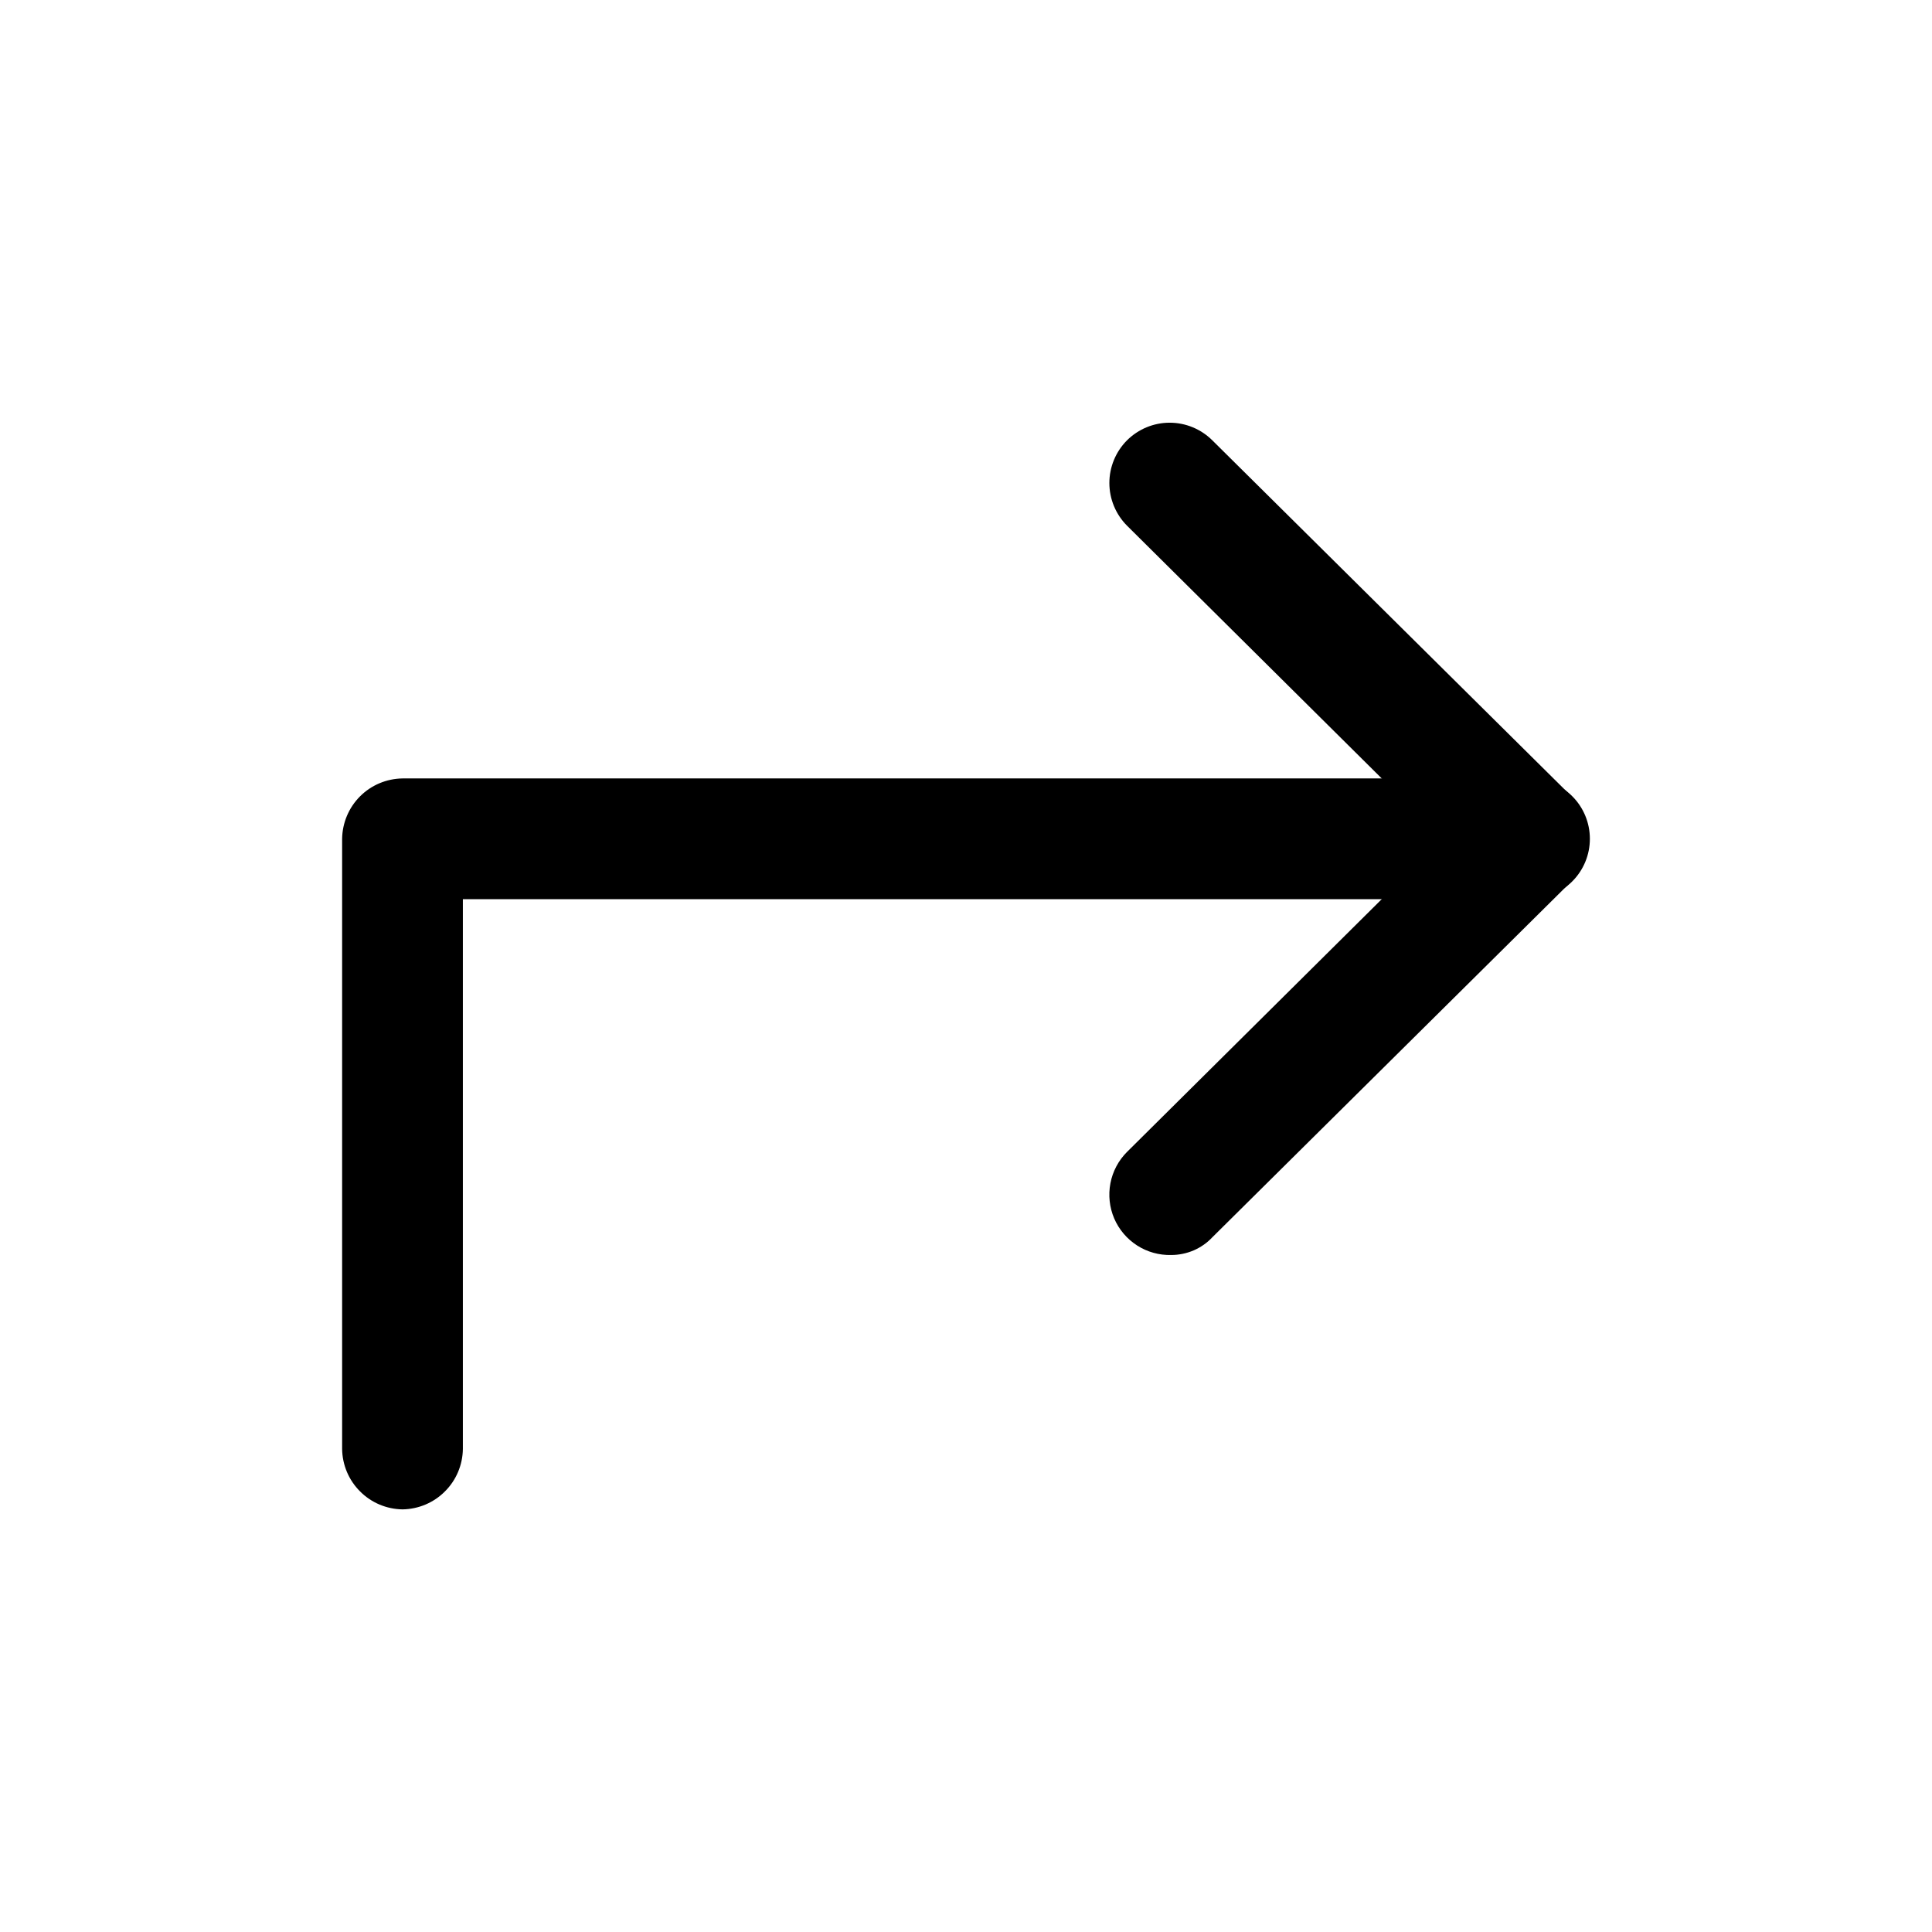
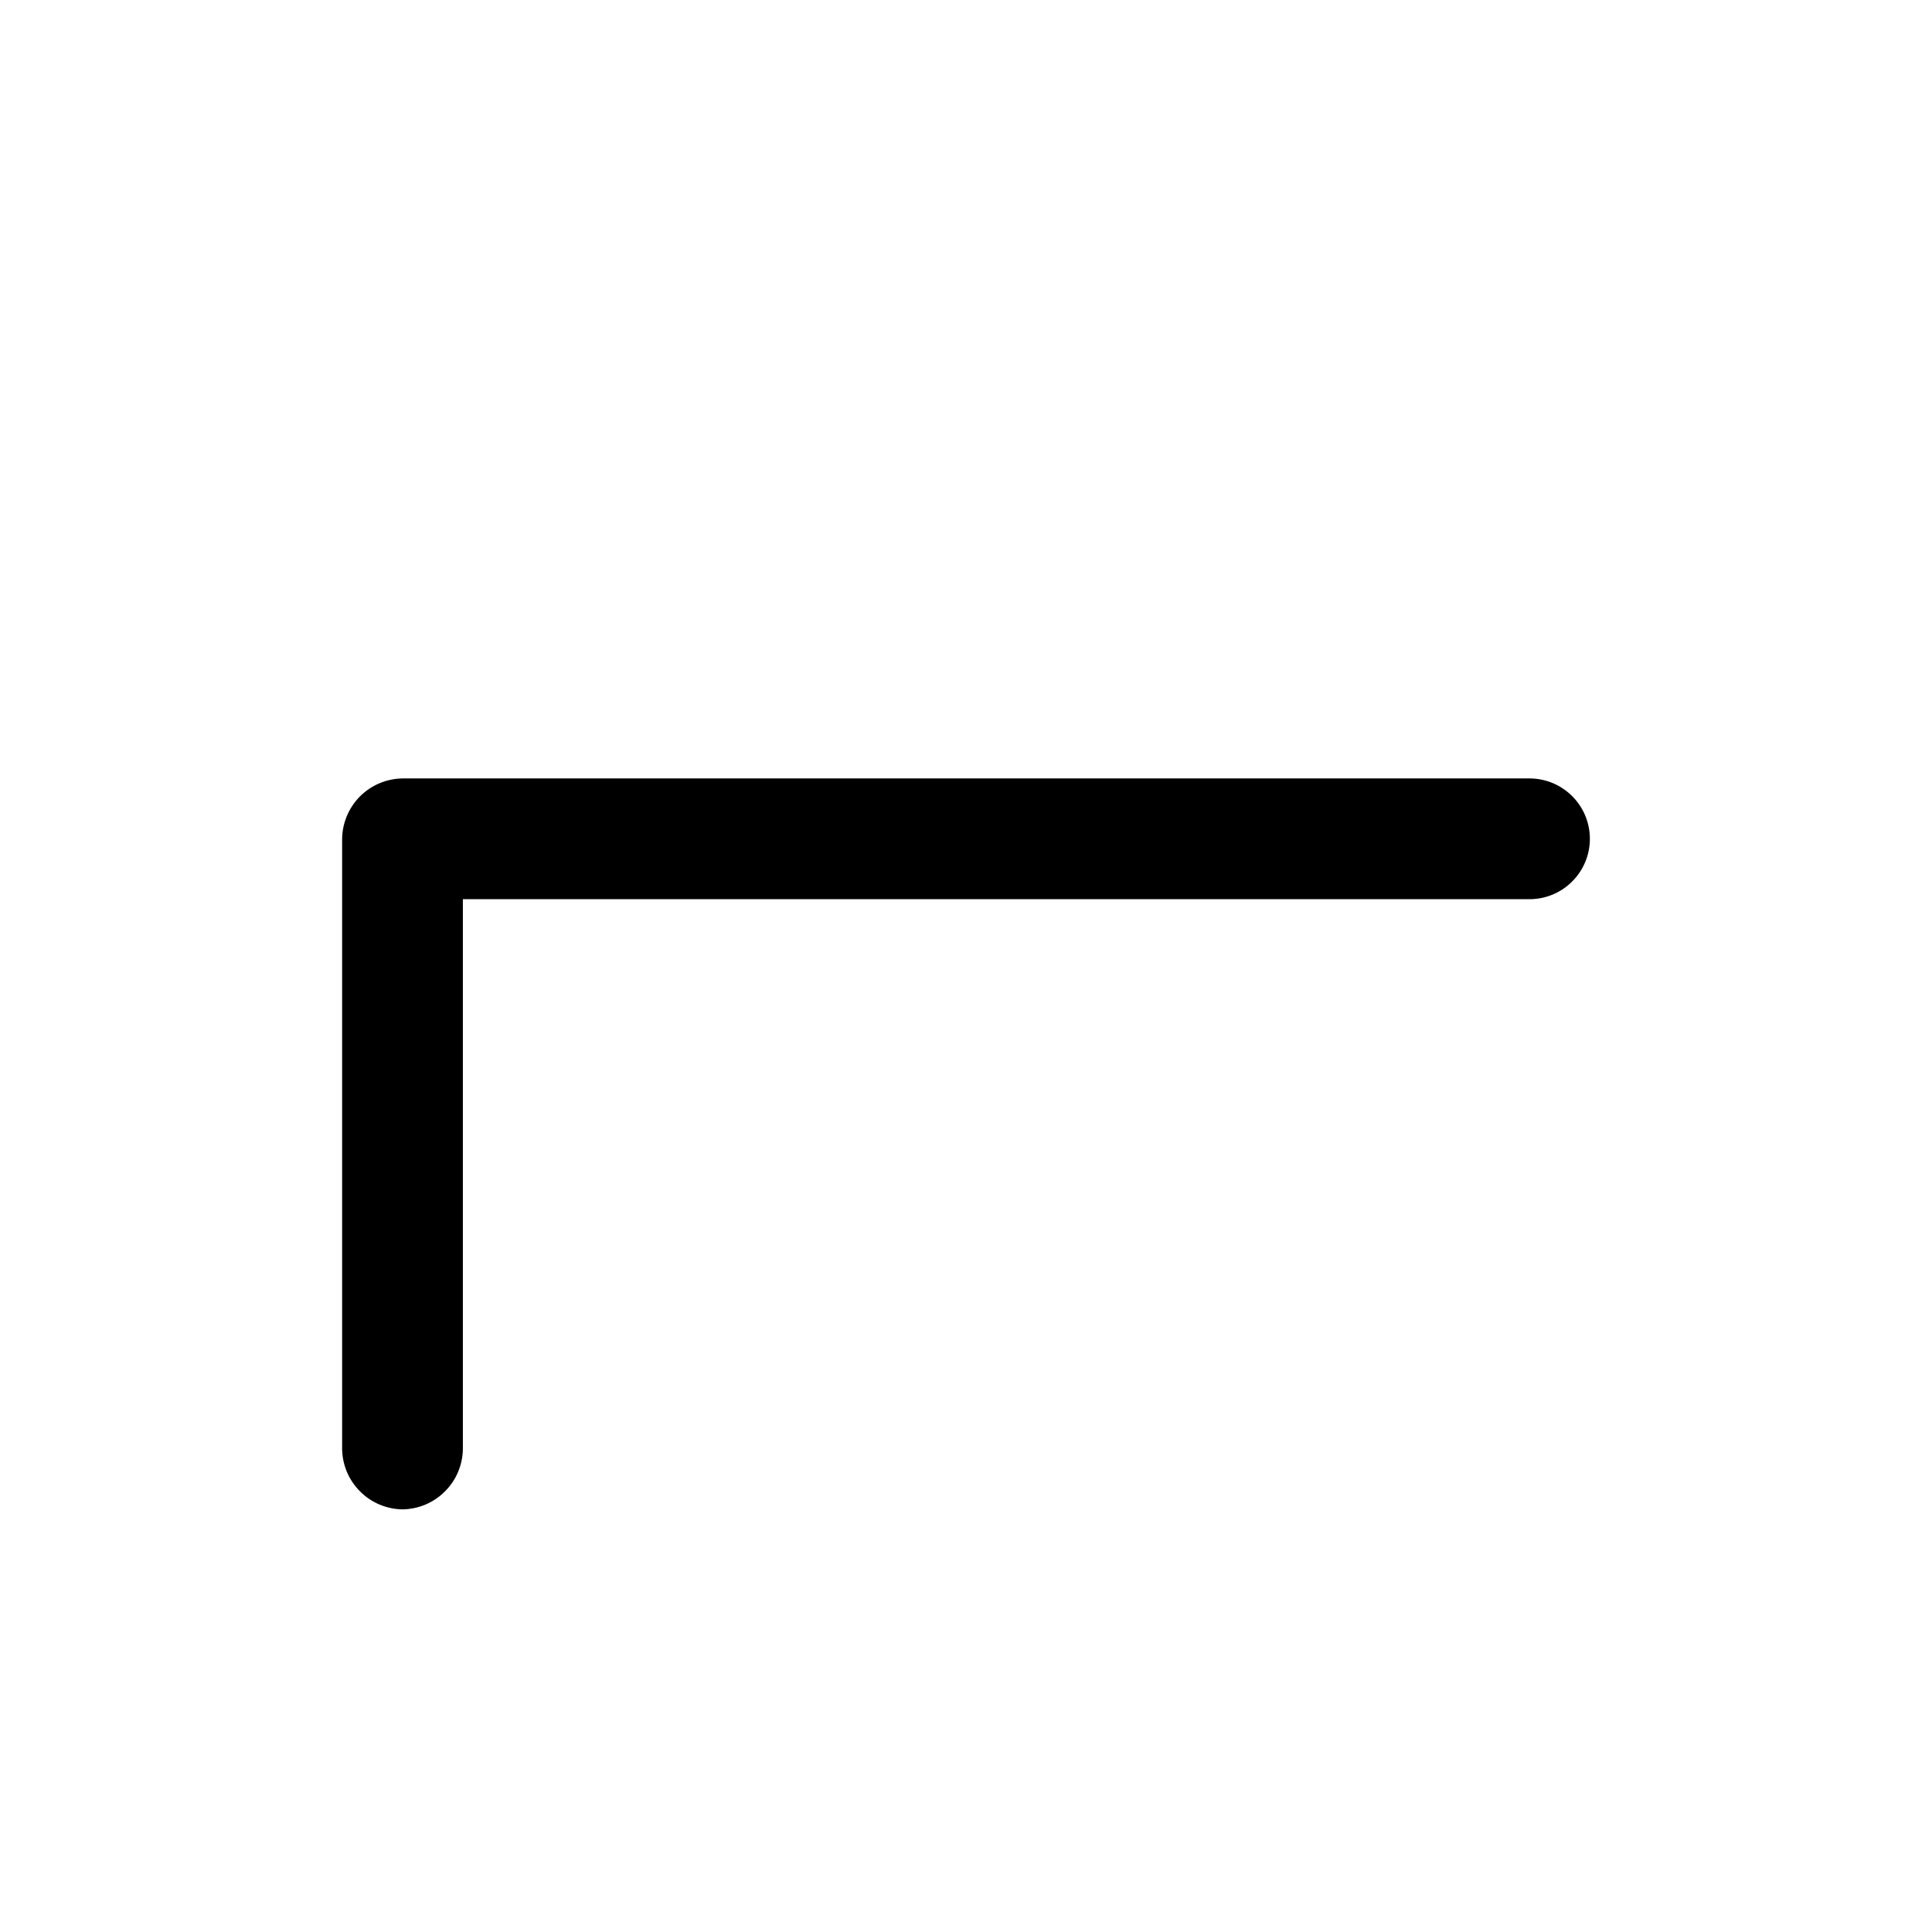
<svg xmlns="http://www.w3.org/2000/svg" width="800px" height="800px" viewBox="0 0 24 24" fill="none">
-   <path d="M14.55 15.59C14.4 15.594 14.252 15.553 14.126 15.472C14 15.391 13.9 15.274 13.841 15.136C13.782 14.998 13.766 14.846 13.794 14.699C13.822 14.552 13.894 14.416 14 14.31L17.92 10.42L14 6.53C13.86 6.389 13.781 6.199 13.781 6C13.781 5.801 13.86 5.611 14 5.47C14.141 5.33 14.331 5.251 14.53 5.251C14.729 5.251 14.919 5.33 15.06 5.47L19.52 9.89C19.66 10.031 19.739 10.221 19.739 10.42C19.739 10.619 19.66 10.809 19.52 10.95L15.06 15.37C14.995 15.44 14.915 15.495 14.828 15.533C14.74 15.57 14.646 15.59 14.55 15.59Z" fill="#000000" />
  <path d="M5 18.75C4.802 18.747 4.613 18.668 4.473 18.527C4.332 18.387 4.253 18.198 4.25 18V10.42C4.253 10.222 4.332 10.033 4.473 9.892C4.613 9.752 4.802 9.673 5 9.67H19C19.199 9.67 19.39 9.749 19.53 9.89C19.671 10.03 19.75 10.221 19.75 10.42C19.75 10.619 19.671 10.81 19.53 10.95C19.39 11.091 19.199 11.17 19 11.17H5.75V18C5.747 18.198 5.668 18.387 5.527 18.527C5.387 18.668 5.198 18.747 5 18.75Z" fill="#000000" />
</svg>